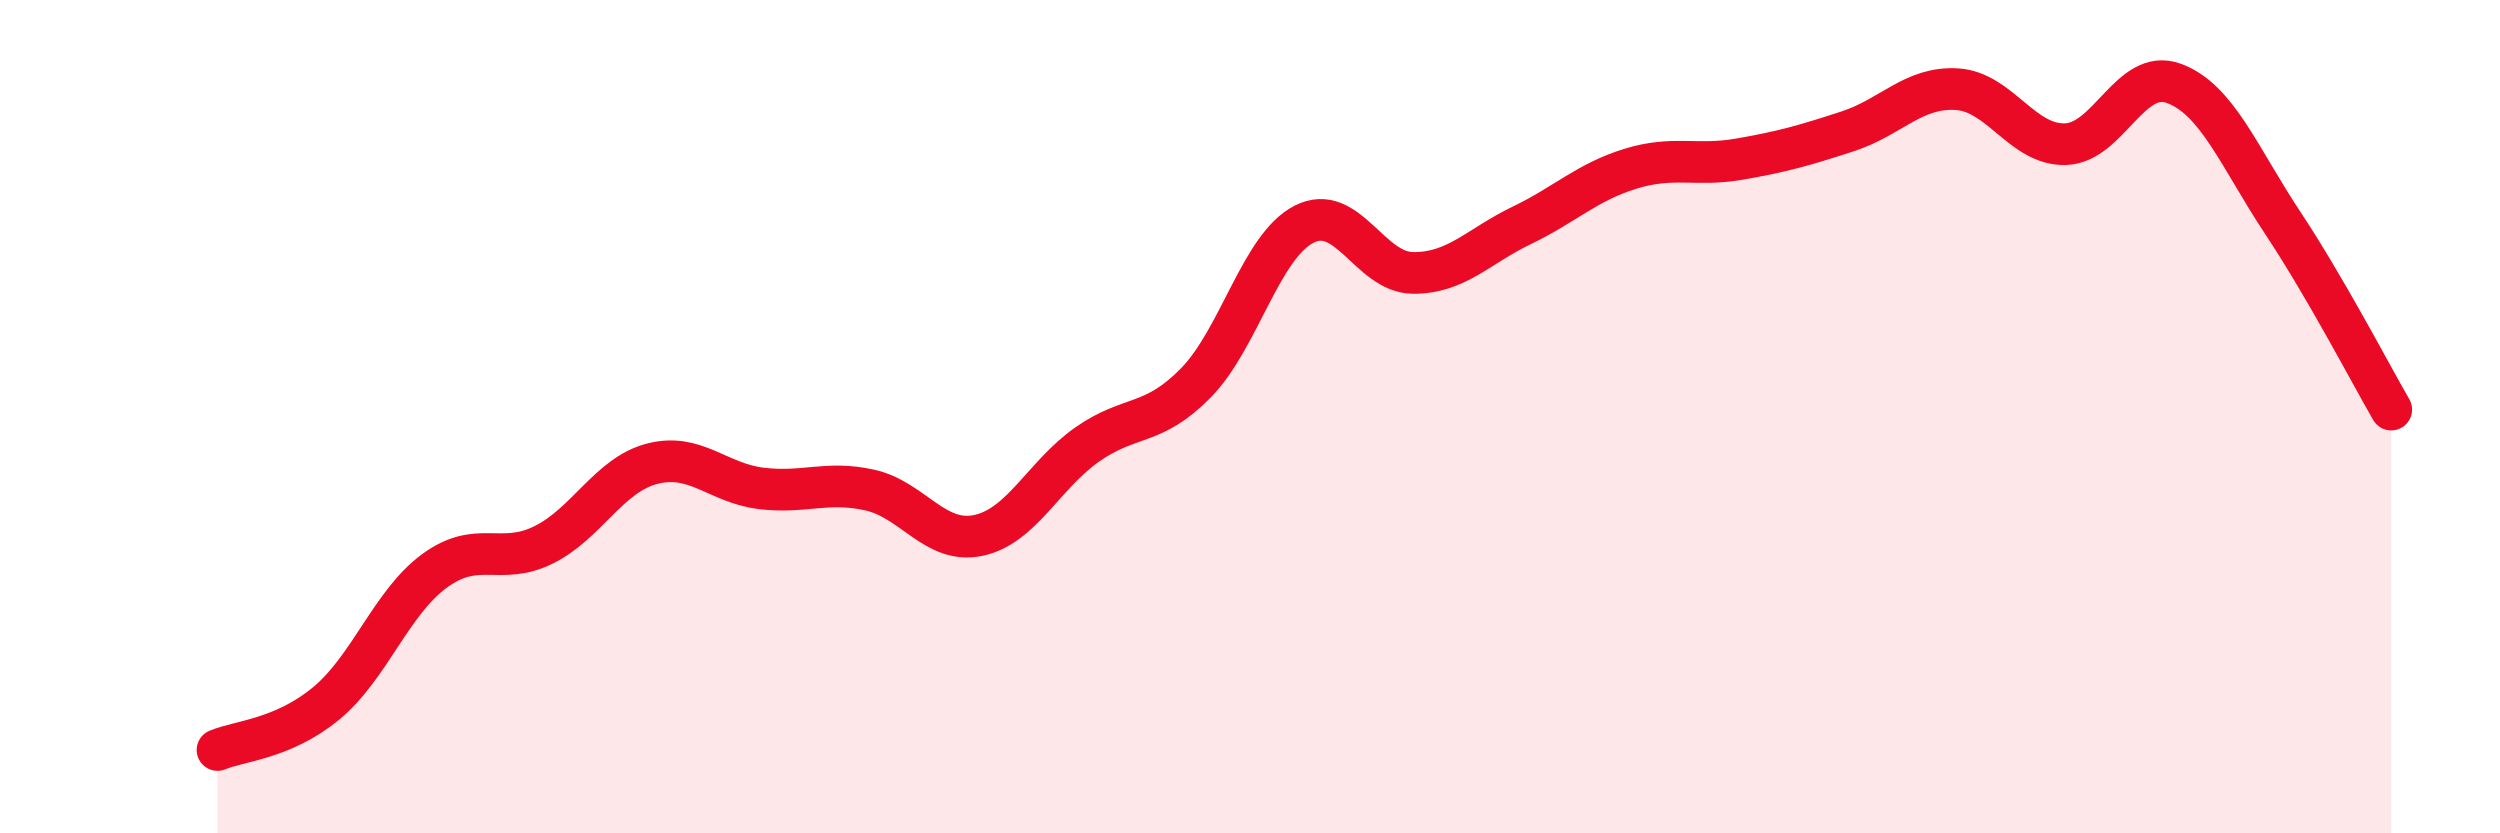
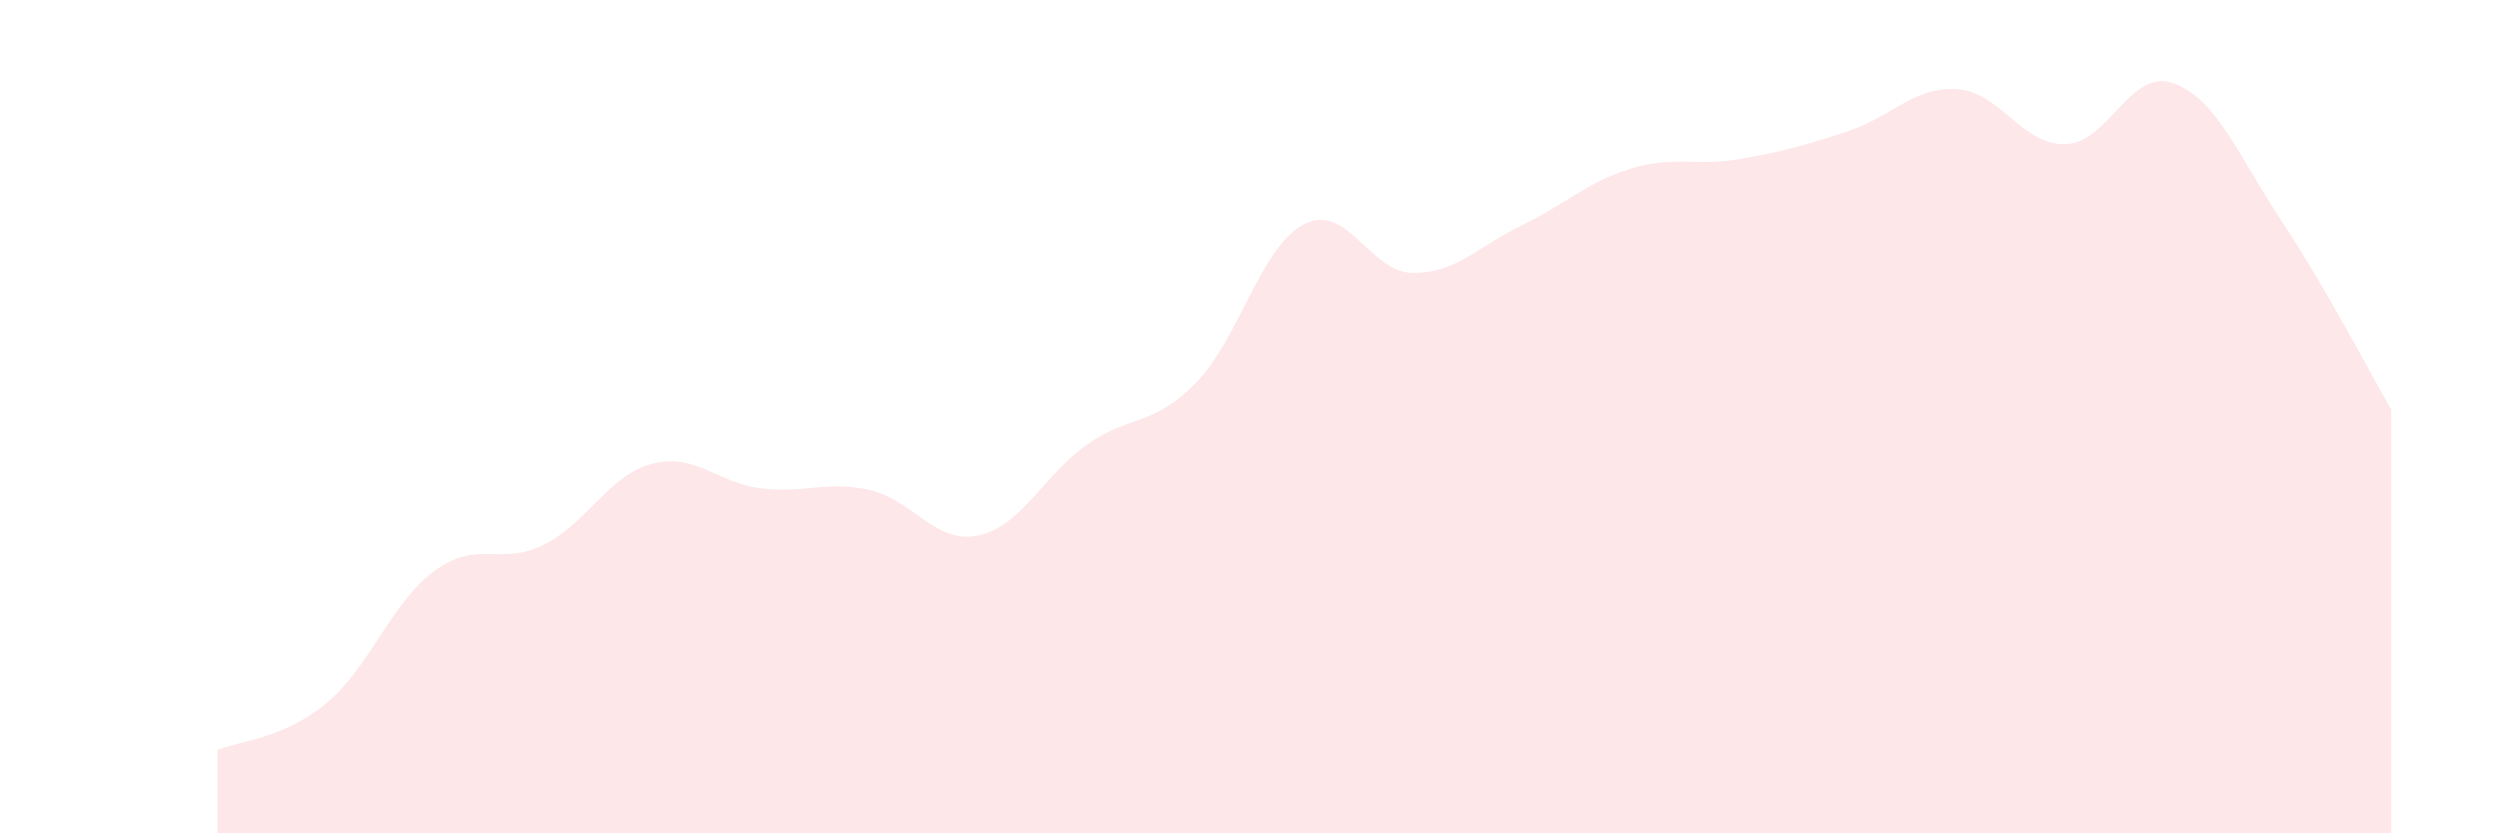
<svg xmlns="http://www.w3.org/2000/svg" width="60" height="20" viewBox="0 0 60 20">
  <path d="M 5.22,18 C 5.74,17.78 6.79,17.74 7.83,16.88 C 8.87,16.02 9.39,14.46 10.43,13.7 C 11.47,12.94 12,13.59 13.04,13.08 C 14.08,12.57 14.61,11.4 15.65,11.13 C 16.69,10.86 17.22,11.59 18.26,11.72 C 19.3,11.85 19.83,11.53 20.87,11.76 C 21.91,11.99 22.44,13.07 23.48,12.85 C 24.52,12.63 25.05,11.4 26.09,10.67 C 27.13,9.94 27.66,10.25 28.7,9.19 C 29.74,8.13 30.26,5.91 31.3,5.38 C 32.34,4.85 32.87,6.54 33.91,6.55 C 34.95,6.56 35.48,5.91 36.52,5.41 C 37.56,4.91 38.09,4.37 39.13,4.05 C 40.17,3.73 40.7,4 41.74,3.82 C 42.78,3.64 43.31,3.49 44.35,3.15 C 45.39,2.81 45.92,2.08 46.96,2.14 C 48,2.2 48.53,3.49 49.57,3.46 C 50.61,3.43 51.13,1.62 52.17,2 C 53.21,2.38 53.74,3.77 54.78,5.34 C 55.82,6.91 56.87,8.93 57.39,9.83L57.39 20L5.22 20Z" fill="#EB0A25" opacity="0.1" stroke-linecap="round" stroke-linejoin="round" />
-   <path d="M 5.22,18 C 5.74,17.78 6.79,17.74 7.83,16.88 C 8.87,16.02 9.39,14.46 10.43,13.7 C 11.47,12.94 12,13.59 13.04,13.08 C 14.08,12.57 14.61,11.4 15.65,11.13 C 16.69,10.86 17.22,11.59 18.26,11.72 C 19.3,11.85 19.83,11.53 20.87,11.76 C 21.91,11.99 22.44,13.07 23.48,12.85 C 24.52,12.63 25.05,11.4 26.09,10.67 C 27.13,9.94 27.66,10.25 28.7,9.19 C 29.74,8.13 30.26,5.91 31.3,5.38 C 32.34,4.85 32.87,6.54 33.91,6.55 C 34.95,6.56 35.48,5.91 36.52,5.41 C 37.56,4.91 38.09,4.37 39.13,4.05 C 40.17,3.73 40.7,4 41.74,3.82 C 42.78,3.64 43.31,3.49 44.35,3.15 C 45.39,2.81 45.92,2.08 46.96,2.14 C 48,2.2 48.53,3.49 49.57,3.46 C 50.61,3.43 51.13,1.62 52.17,2 C 53.21,2.38 53.74,3.77 54.78,5.34 C 55.82,6.91 56.87,8.93 57.39,9.83" stroke="#EB0A25" stroke-width="1" fill="none" stroke-linecap="round" stroke-linejoin="round" />
</svg>